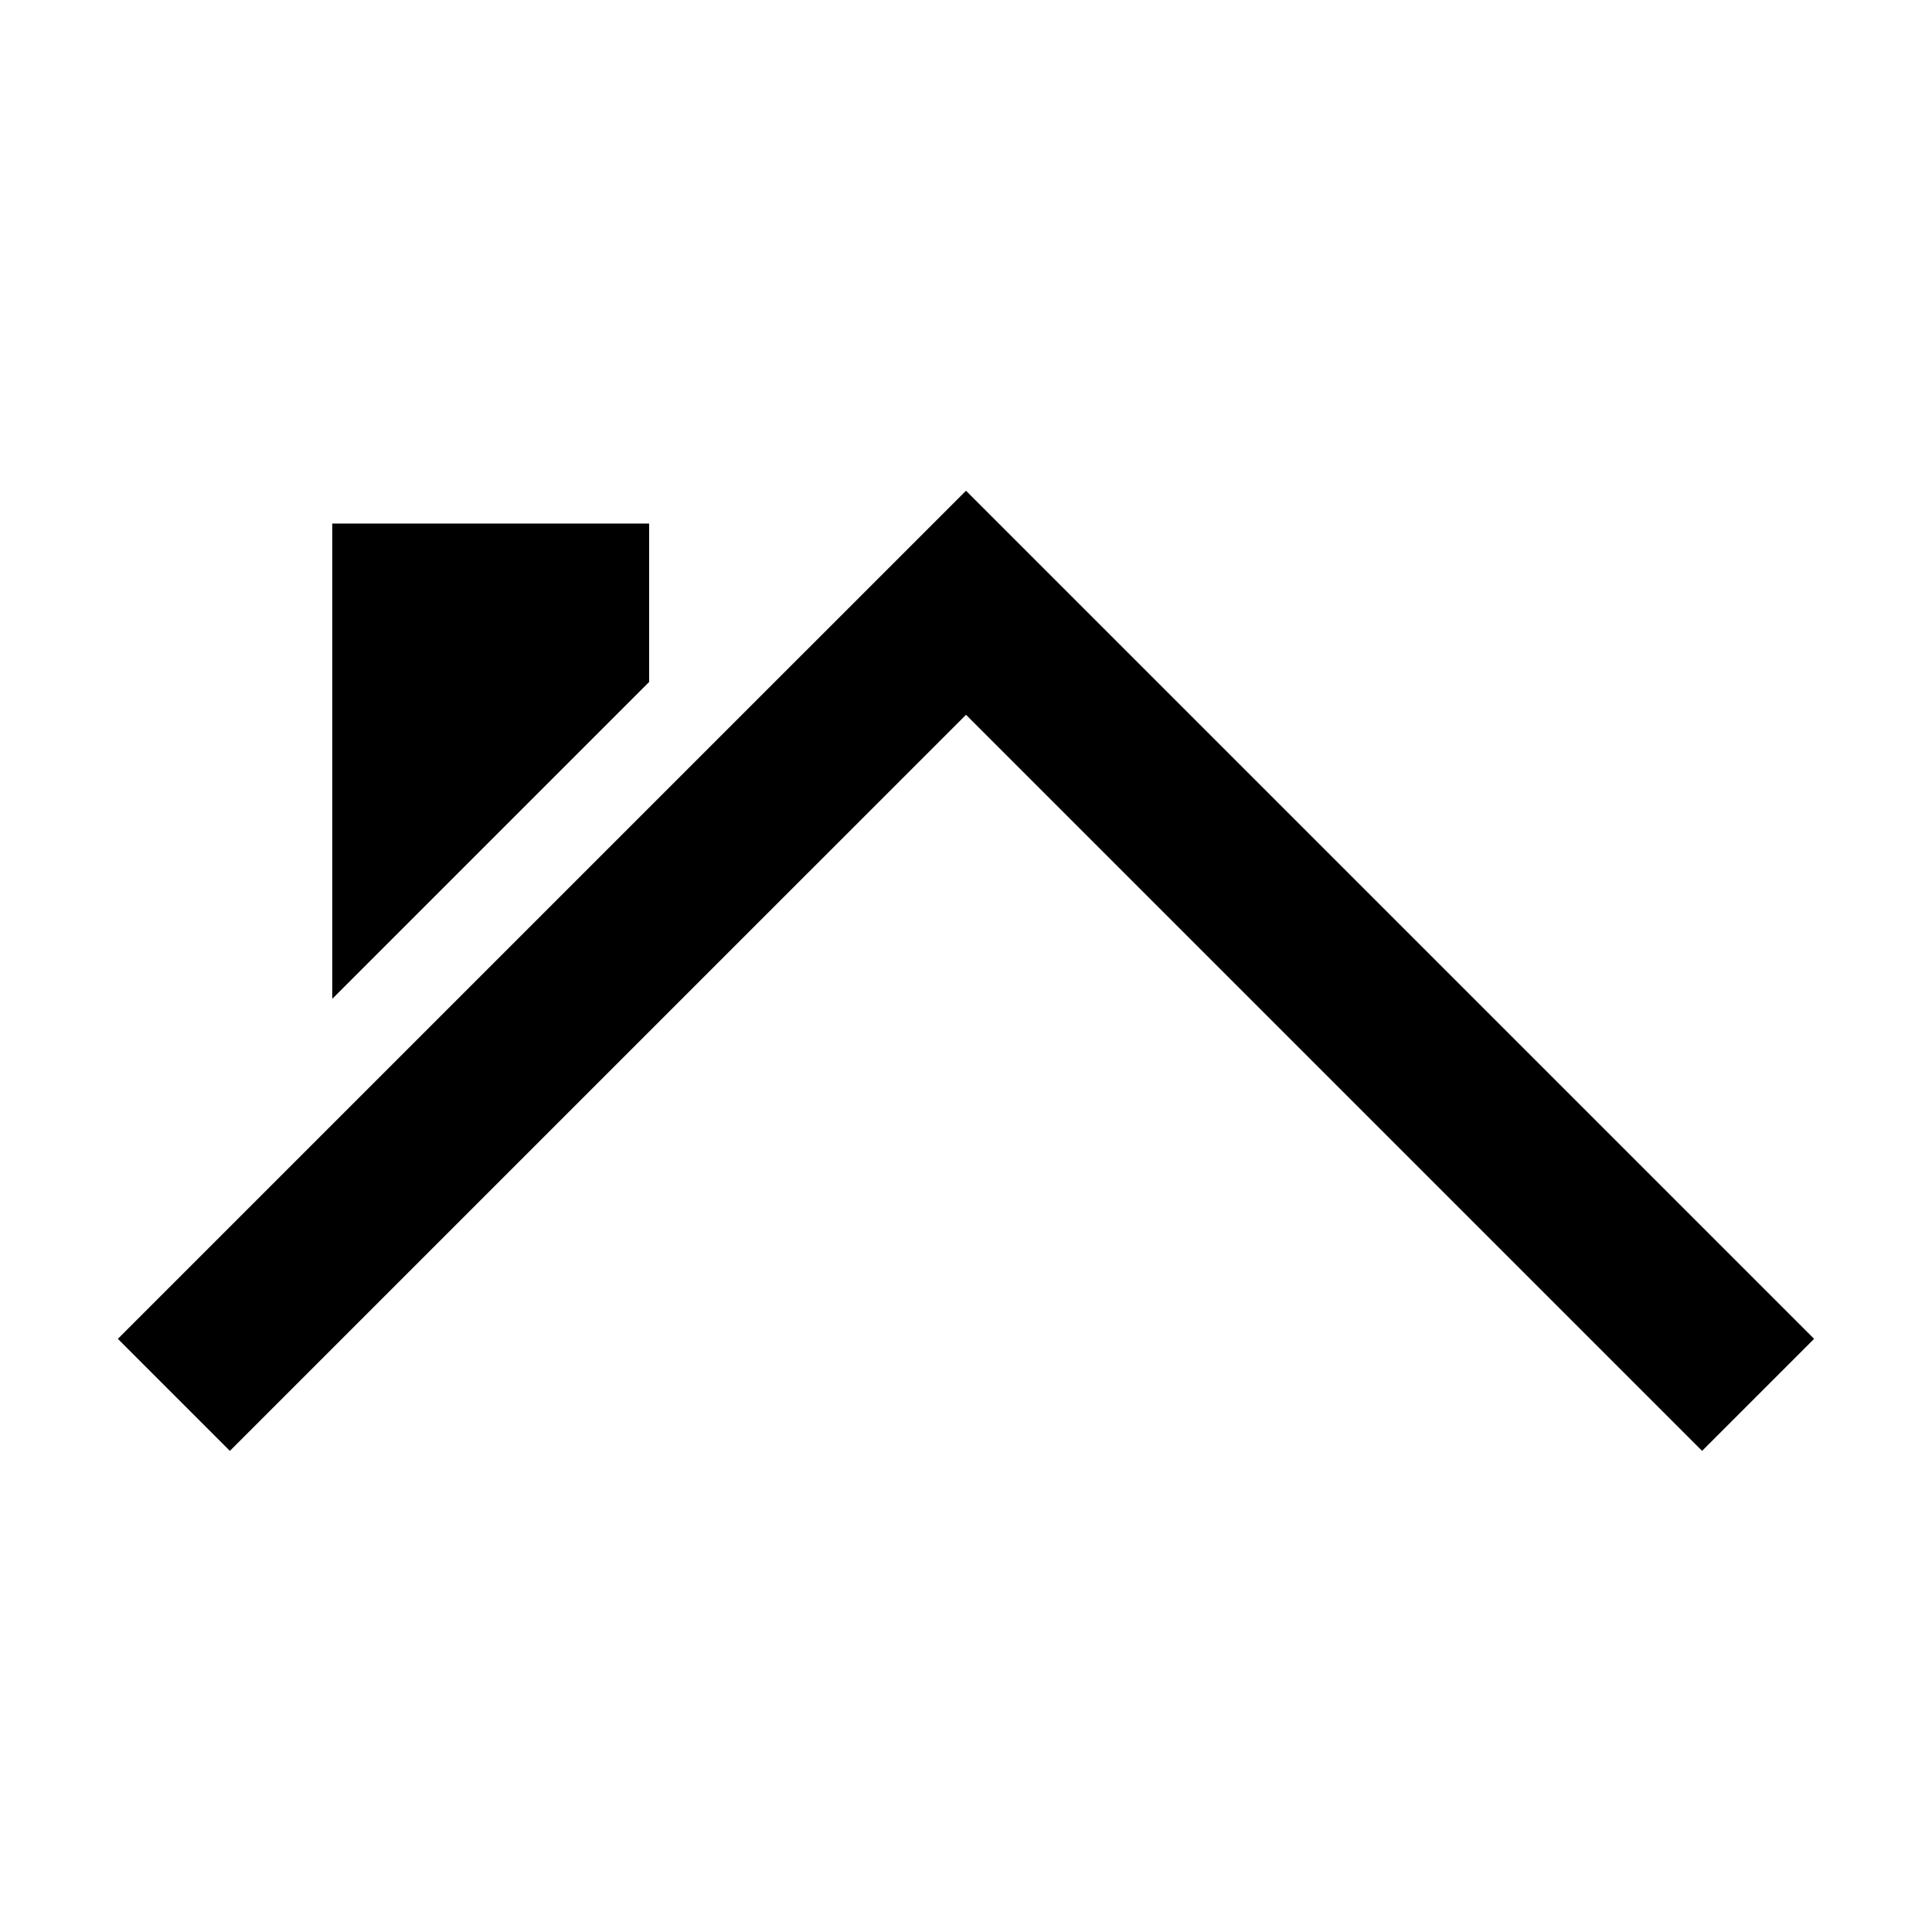
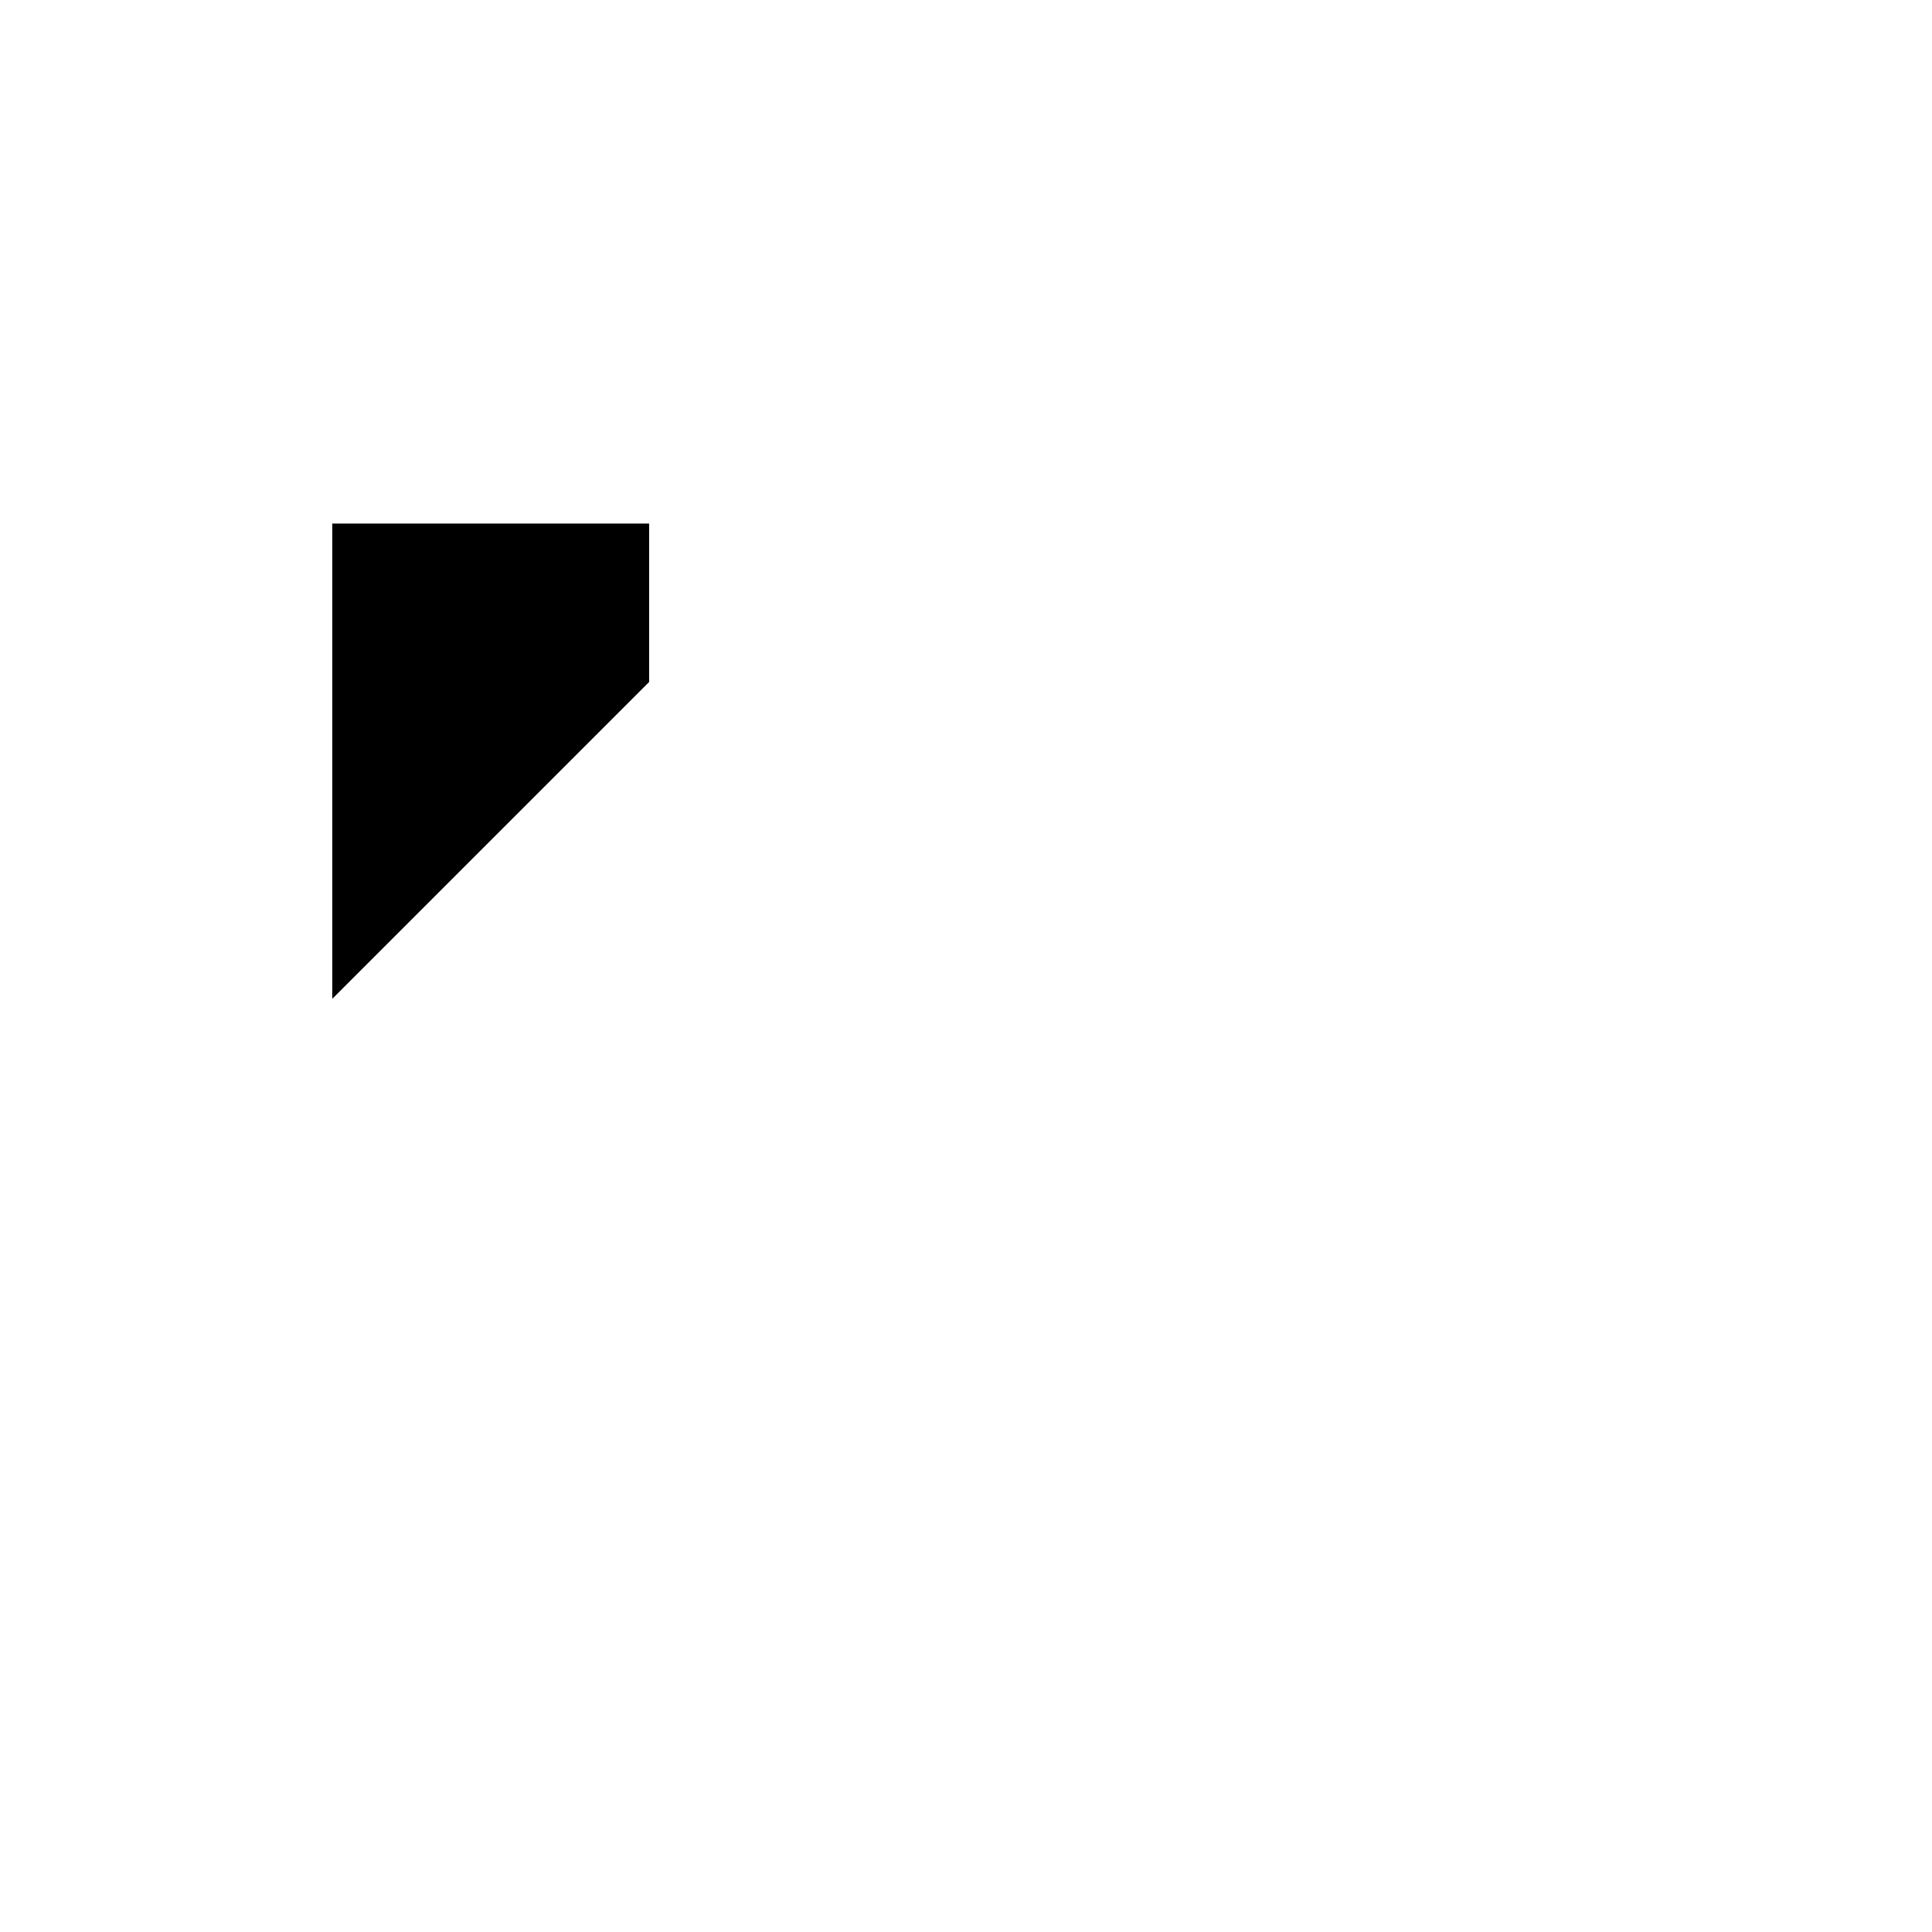
<svg xmlns="http://www.w3.org/2000/svg" fill="#000000" width="800px" height="800px" version="1.1" viewBox="144 144 512 512">
  <g>
    <path d="m232.06 282.74h83.969v41.984l-83.969 83.969z" />
-     <path d="m400 274.05 224.76 224.76-29.688 29.688-195.07-195.07-195.08 195.07-29.688-29.688z" fill-rule="evenodd" />
  </g>
</svg>